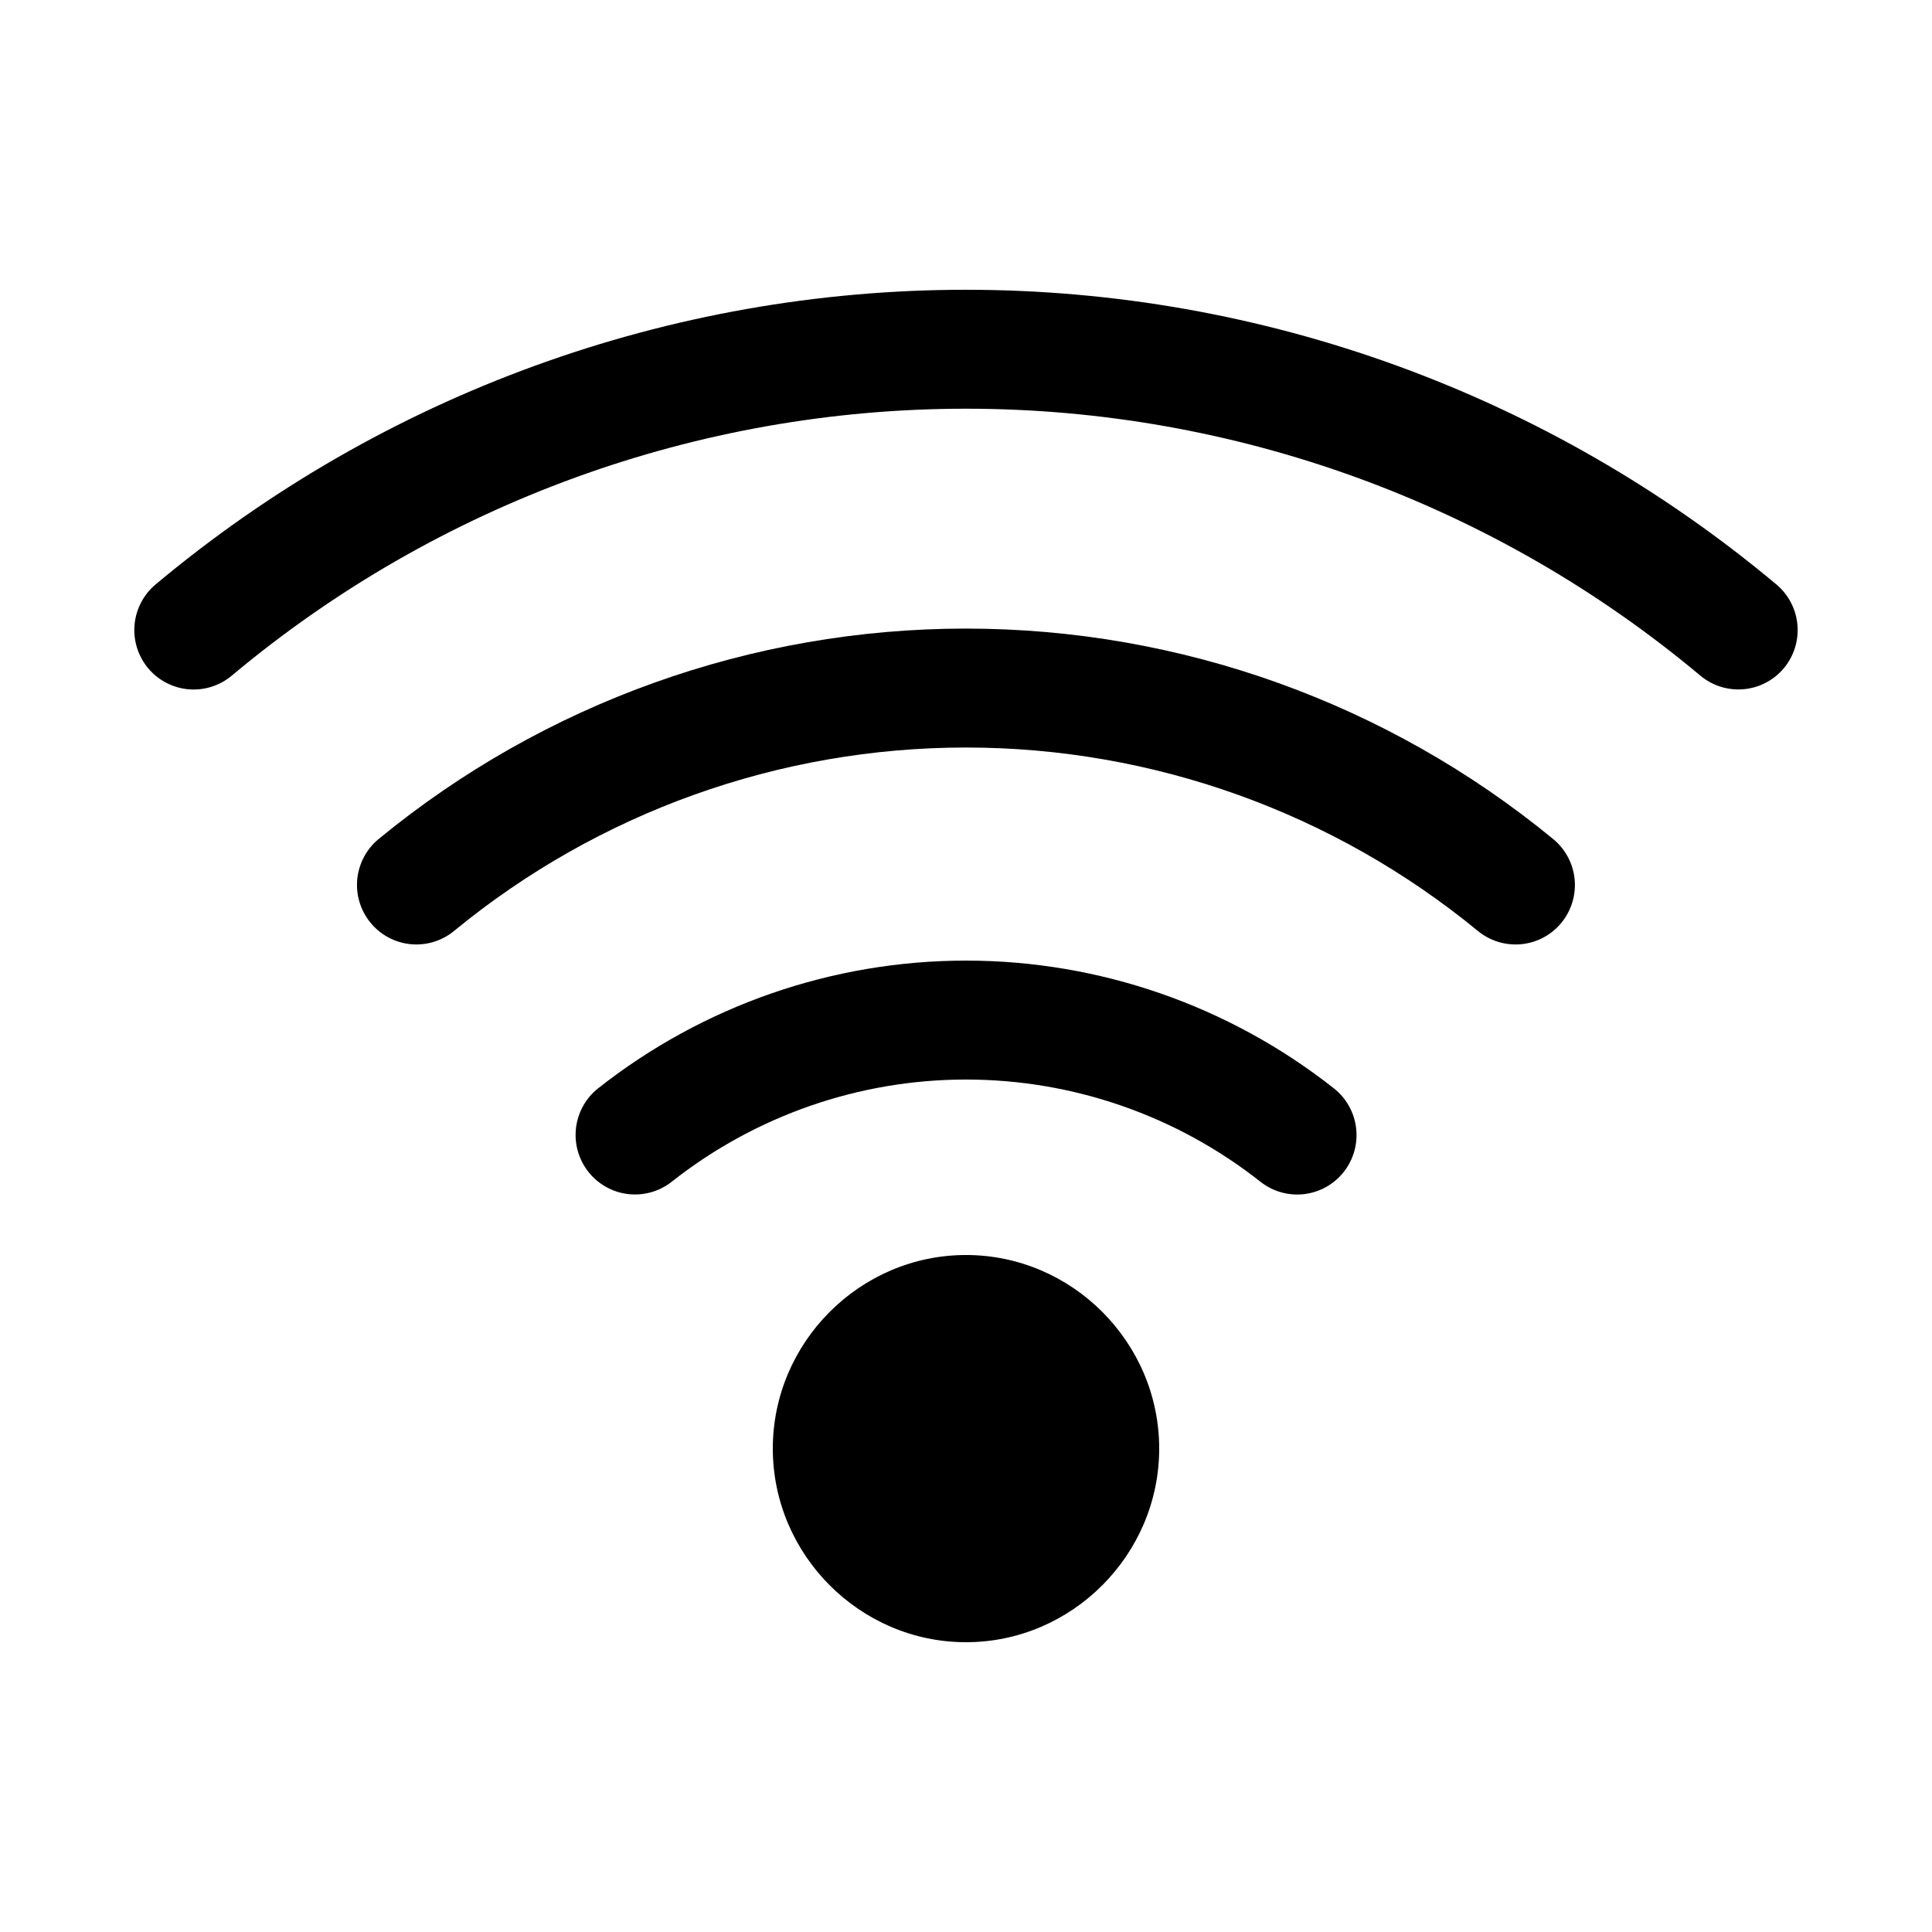
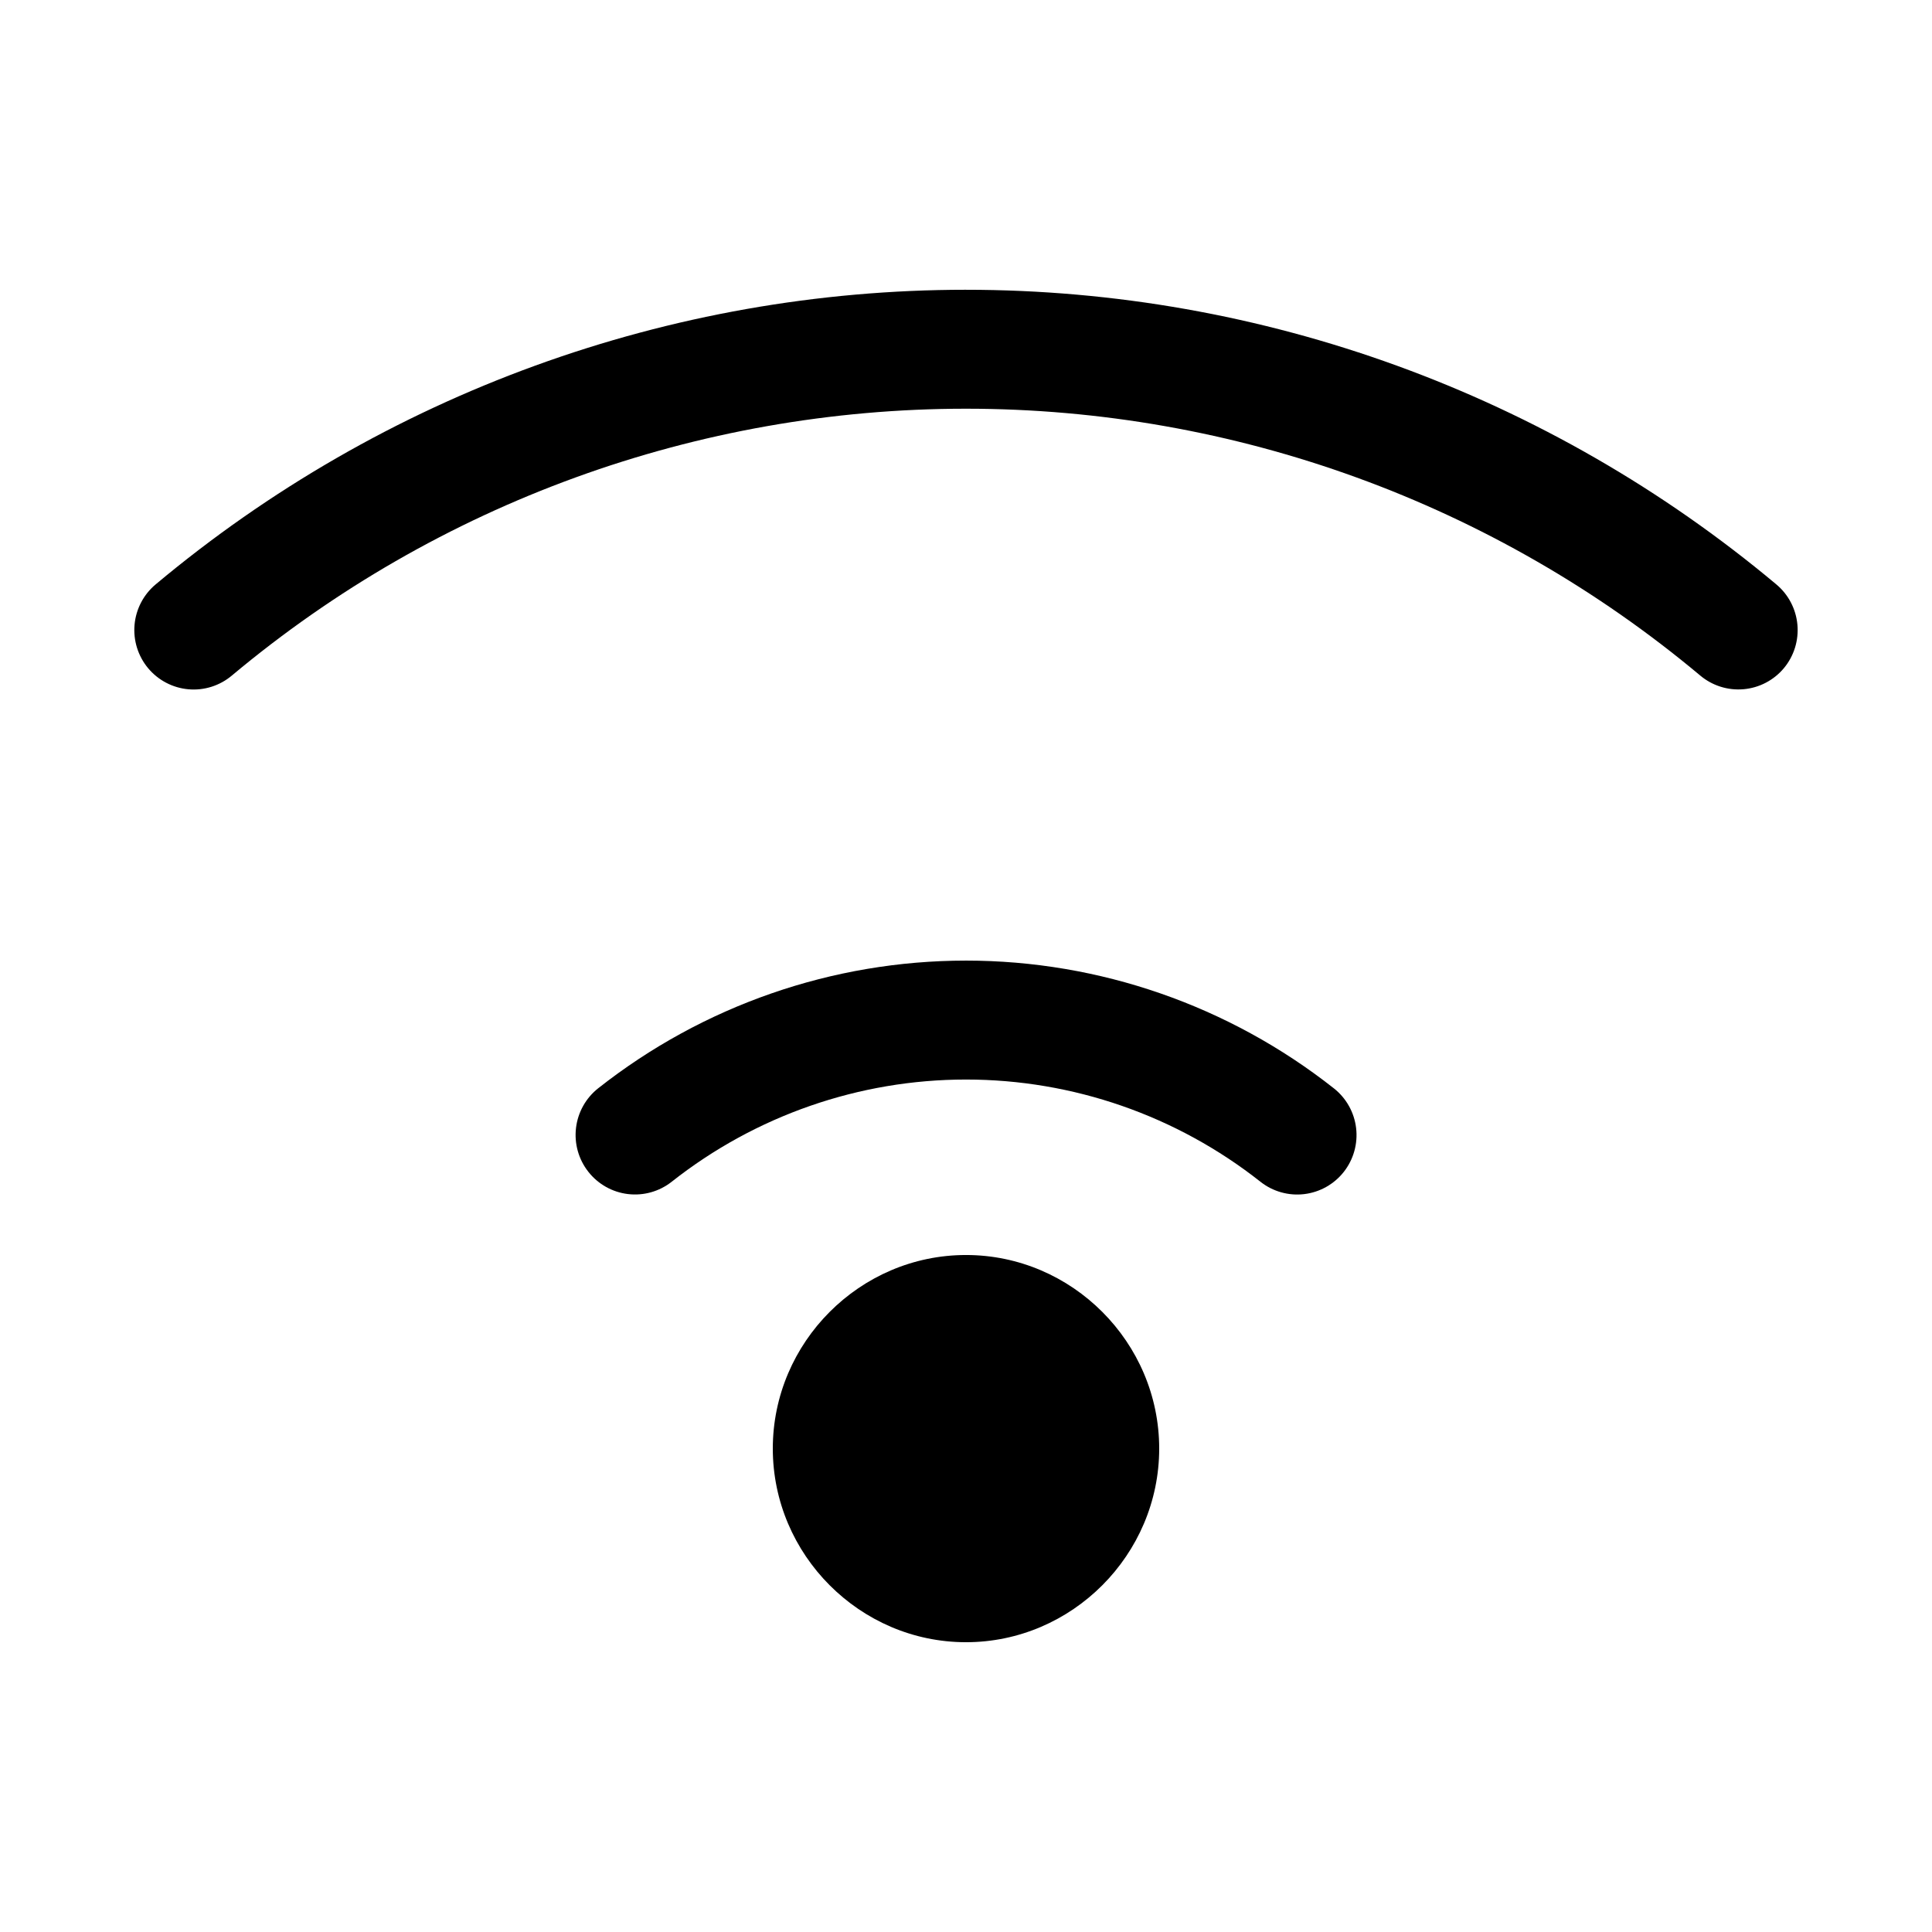
<svg xmlns="http://www.w3.org/2000/svg" fill="#000000" width="800px" height="800px" version="1.1" viewBox="144 144 512 512">
  <g>
    <path d="m400 476.59c-28.098 0-51.199 23.141-51.199 51.293 0 28.152 23.102 51.32 51.199 51.32s51.199-23.172 51.199-51.32c0-28.152-23.102-51.293-51.199-51.293z" />
    <path d="m400 398.57c-35.355 0-69.688 11.922-97.473 33.836v-0.004c-3.273 2.59-5.391 6.371-5.879 10.523-0.492 4.148 0.684 8.32 3.262 11.602 2.578 3.289 6.352 5.414 10.492 5.91 4.144 0.5 8.312-0.672 11.594-3.254 22.242-17.543 49.703-27.094 78.004-27.094 28.309 0 55.793 9.543 78.039 27.094 3.273 2.586 7.441 3.762 11.582 3.269s7.918-2.609 10.5-5.891c2.578-3.281 3.754-7.457 3.262-11.605-0.488-4.148-2.606-7.934-5.879-10.52-27.789-21.922-62.141-33.867-97.504-33.867z" />
-     <path d="m400 310.58c-56.746 0-111.76 19.691-155.64 55.754-3.227 2.652-5.269 6.481-5.68 10.645-0.406 4.164 0.855 8.316 3.508 11.547 2.644 3.234 6.469 5.281 10.621 5.691 4.156 0.406 8.305-0.855 11.527-3.512 38.258-31.445 86.184-48.605 135.66-48.605 49.48 0 97.43 17.188 135.69 48.641 3.227 2.641 7.367 3.891 11.516 3.477 4.144-0.414 7.961-2.461 10.602-5.691 2.641-3.227 3.894-7.375 3.488-11.527-0.41-4.156-2.445-7.977-5.664-10.629-43.879-36.07-98.883-55.789-155.63-55.789z" />
    <path d="m400 220.79c-78.496 0-154.5 27.645-214.75 78.082-3.203 2.676-5.215 6.519-5.59 10.68-0.375 4.164 0.914 8.305 3.586 11.516 2.676 3.211 6.519 5.227 10.684 5.598 4.16 0.371 8.297-0.934 11.5-3.625 54.594-45.707 123.44-70.73 194.57-70.73s140.01 25.023 194.6 70.73c3.199 2.68 7.332 3.977 11.484 3.606 4.152-0.367 7.992-2.375 10.668-5.578 2.672-3.211 3.961-7.352 3.582-11.516-0.375-4.16-2.383-8.004-5.586-10.68-60.246-50.438-136.25-78.082-214.75-78.082z" />
  </g>
</svg>